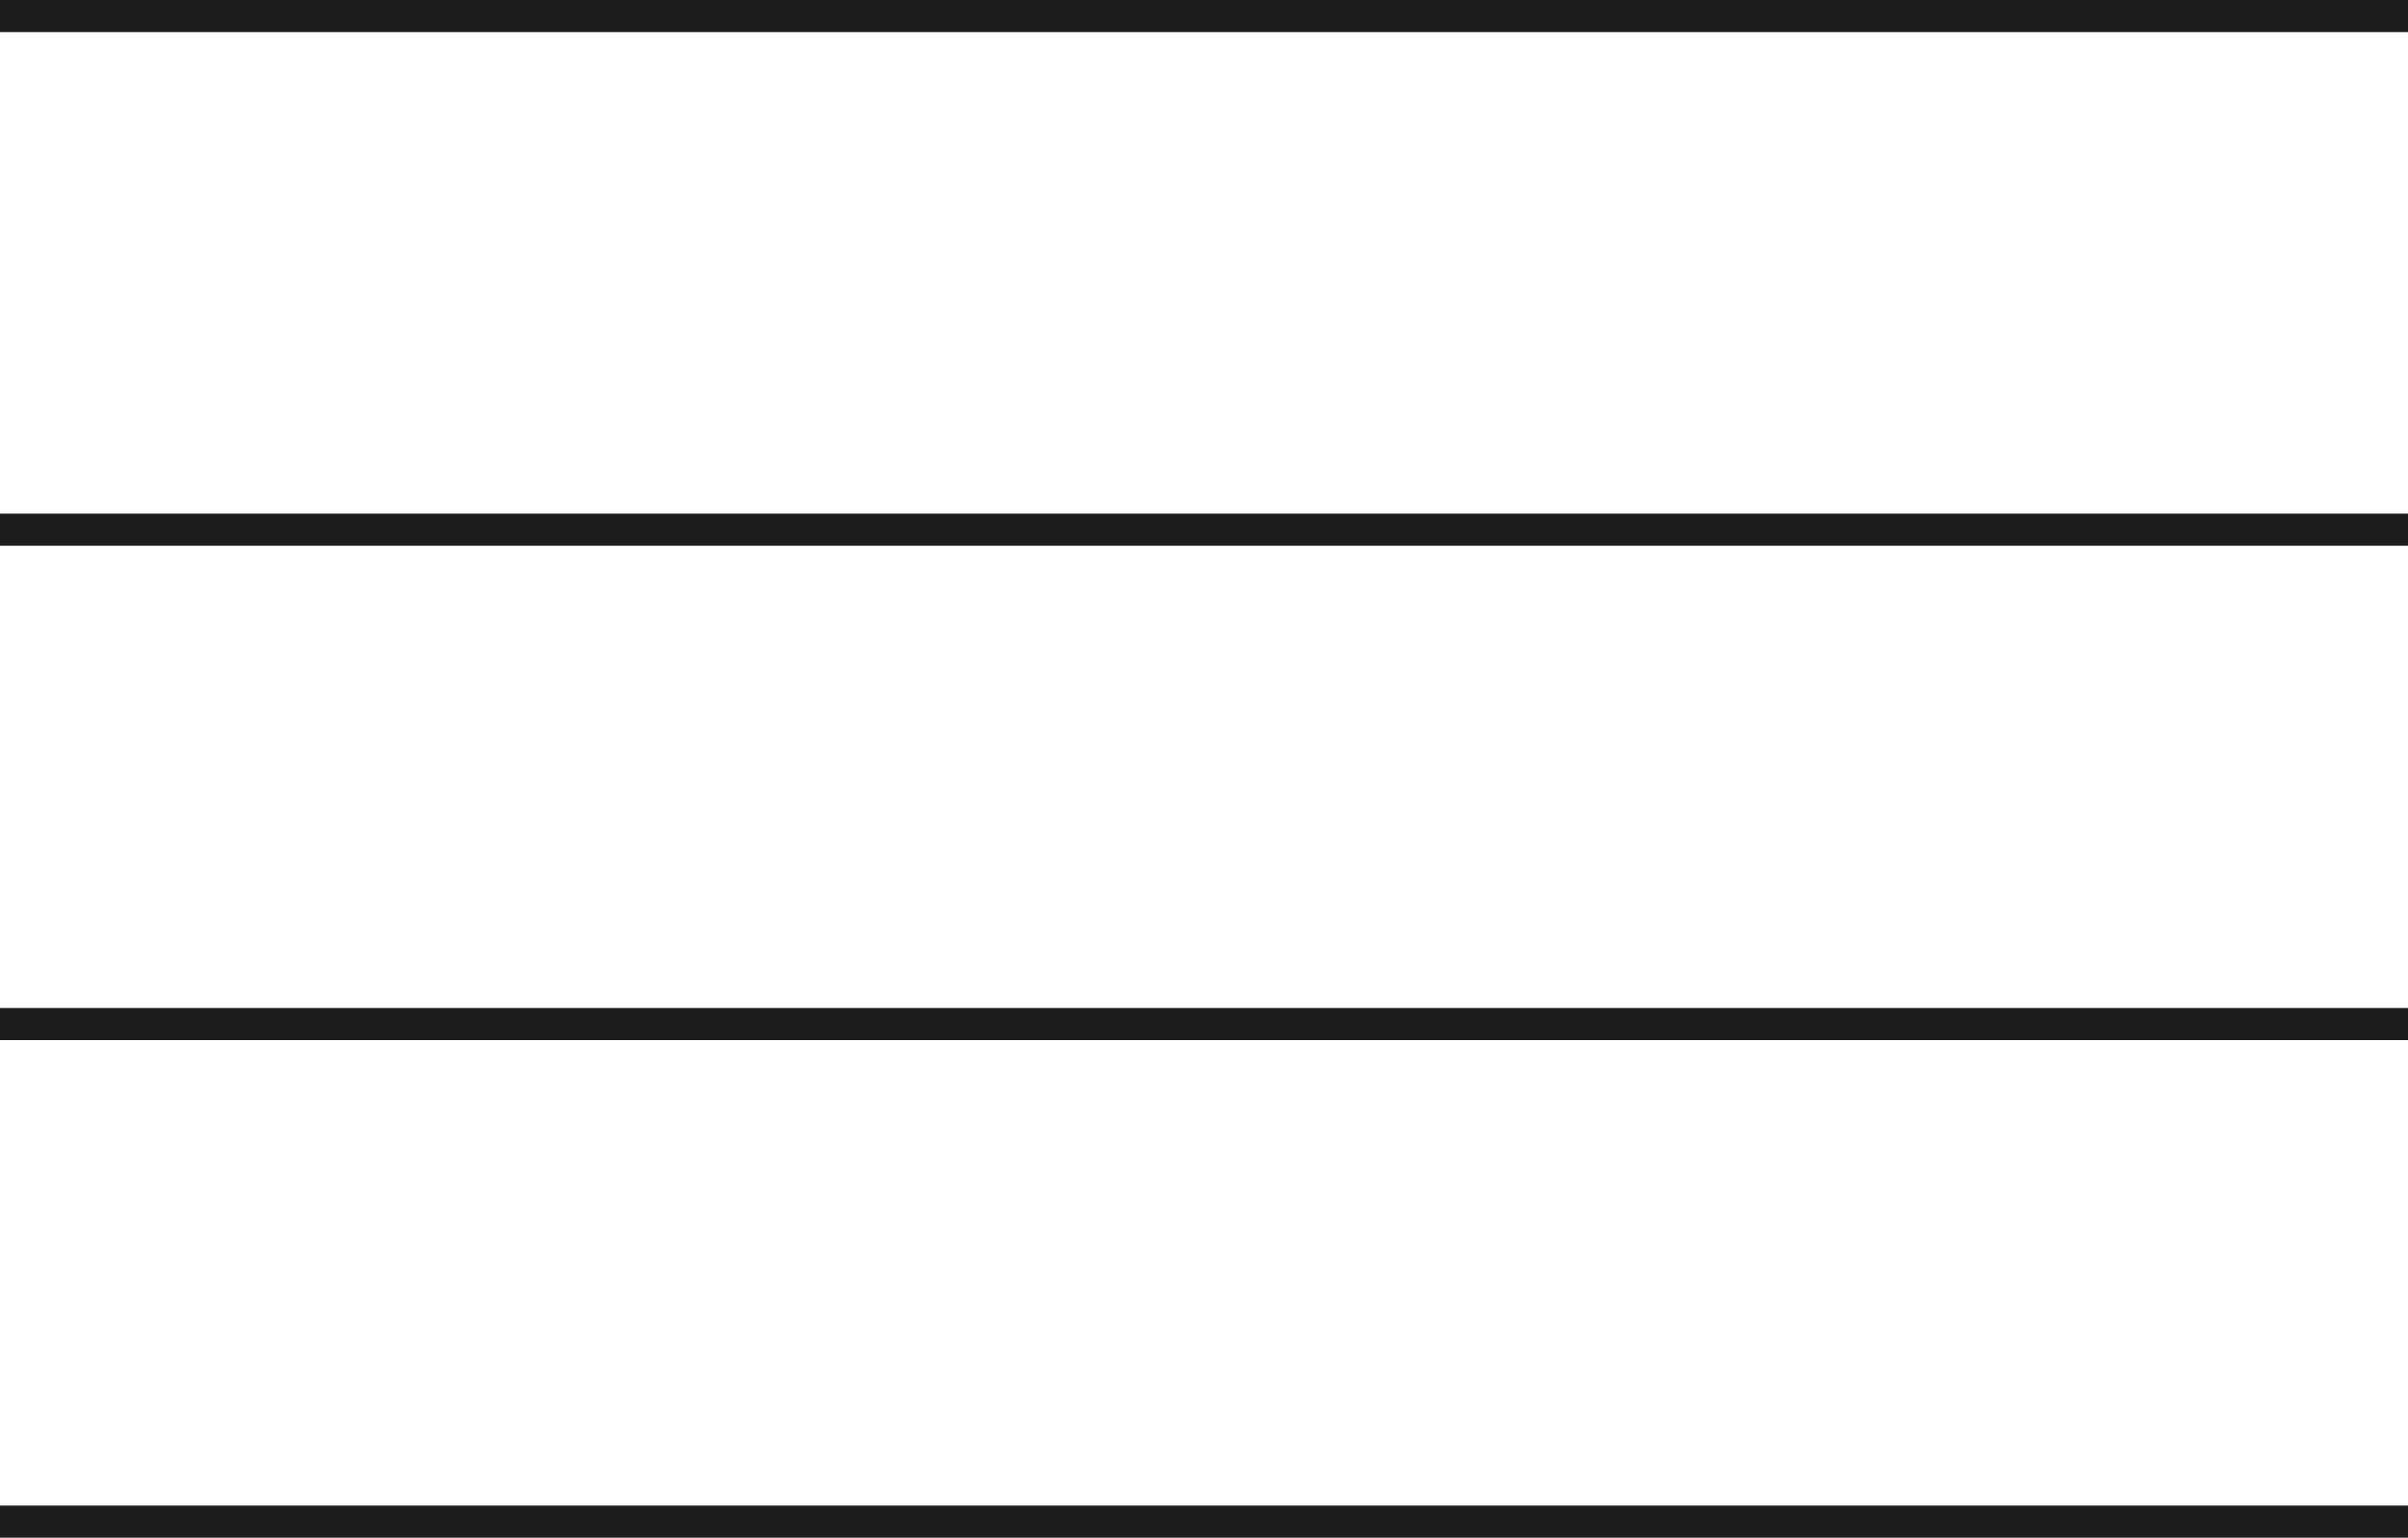
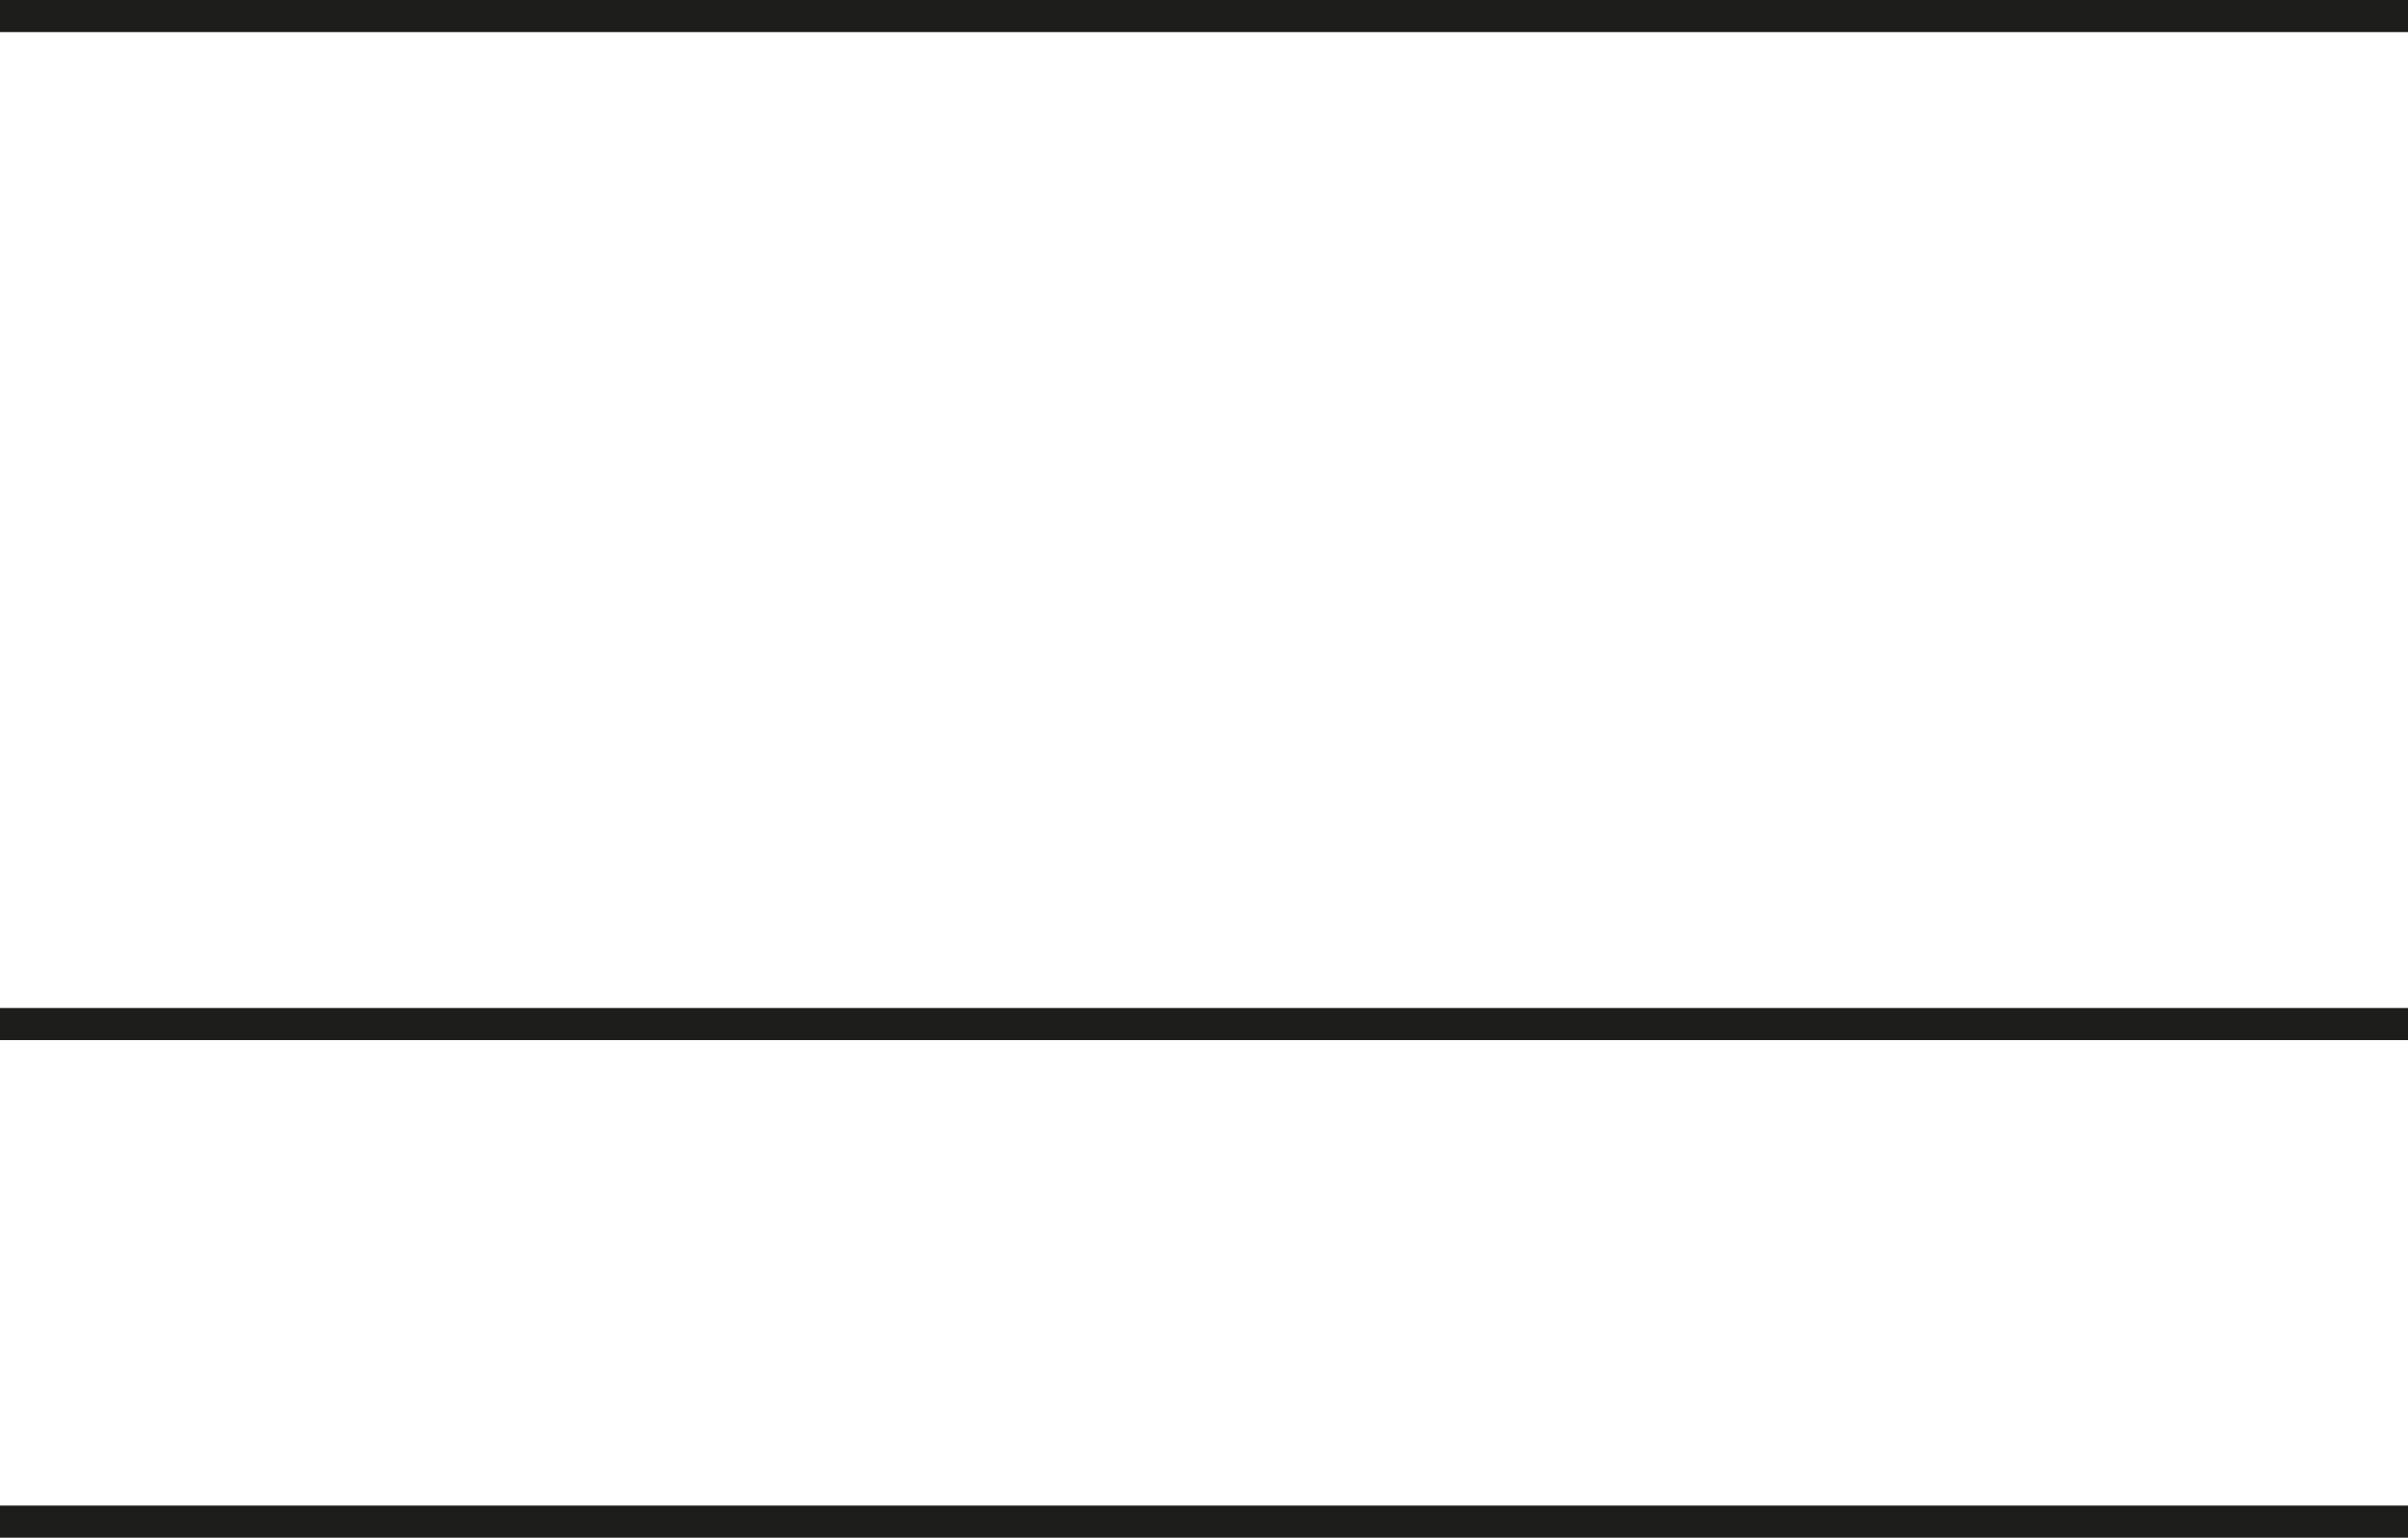
<svg xmlns="http://www.w3.org/2000/svg" version="1.1" id="Livello_1" x="0px" y="0px" viewBox="0 0 75 47.9" style="enable-background:new 0 0 75 47.9;" xml:space="preserve">
  <style type="text/css">
	.st0{fill:#1D1D1B;}
</style>
  <g>
    <rect x="0" y="0" class="st0" width="75" height="1" />
-     <rect x="0" y="16" class="st0" width="75" height="1" />
    <rect x="0" y="31.4" class="st0" width="75" height="1" />
    <rect x="0" y="46.9" class="st0" width="75" height="1" />
  </g>
</svg>